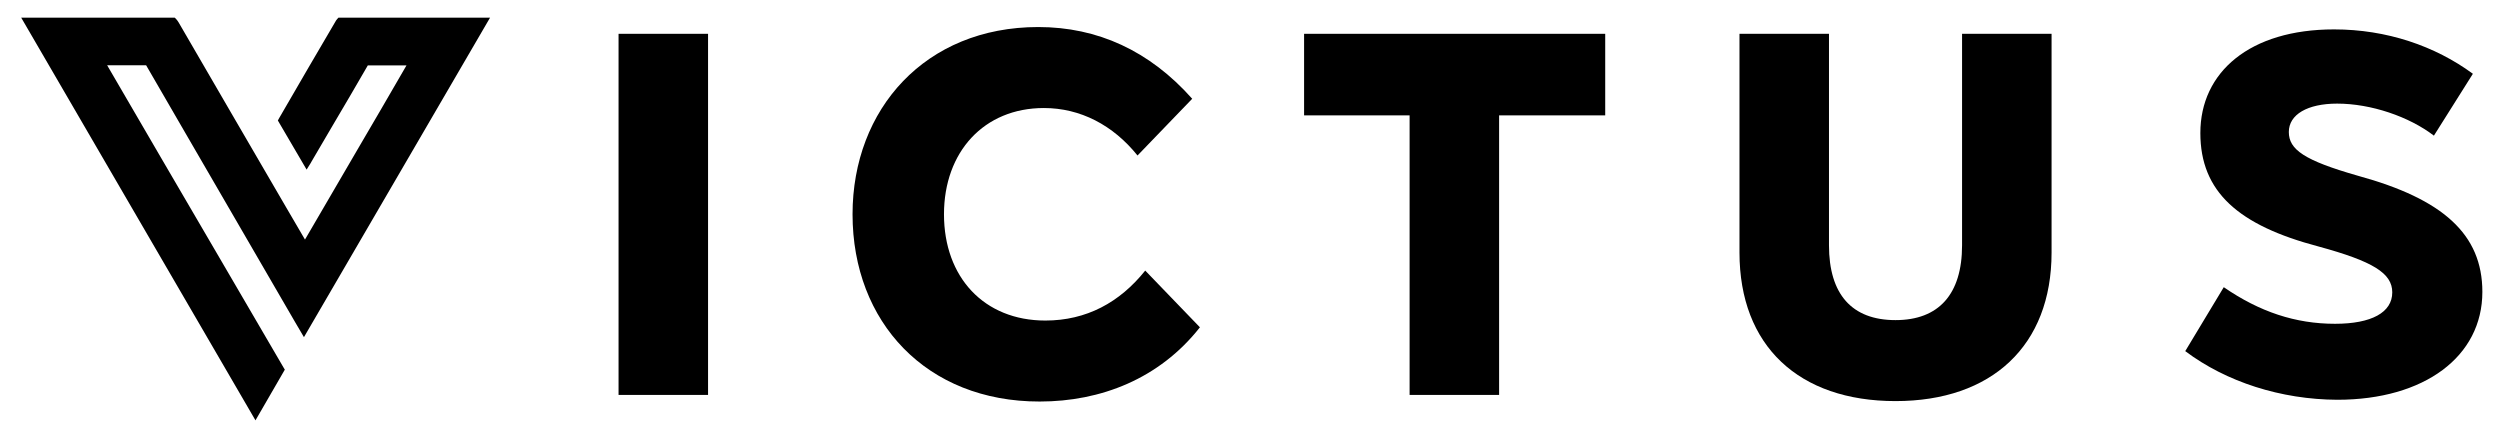
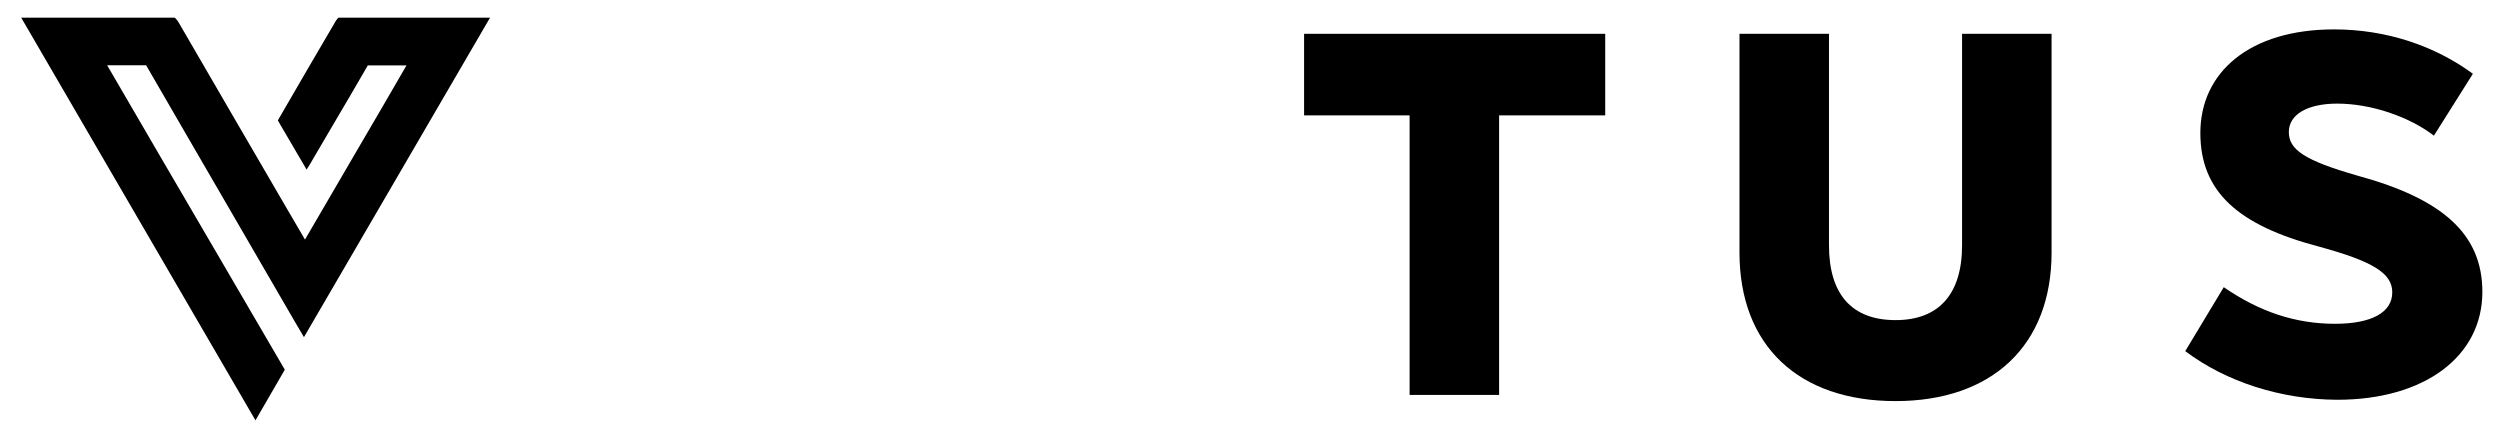
<svg xmlns="http://www.w3.org/2000/svg" width="256" height="45" viewBox="0 0 256 45" fill="none">
-   <path d="M63.34 40.44V3.462H72.505V40.44H63.34Z" fill="black" />
-   <path d="M87.301 21.943C87.301 11.167 94.752 2.769 106.315 2.769C112.385 2.769 117.711 5.192 122.082 10.114L116.482 15.923C113.978 12.808 110.625 11.062 106.892 11.062C100.761 11.062 96.664 15.547 96.664 21.943C96.664 28.385 100.761 32.824 107.044 32.824C111.247 32.824 114.661 30.973 117.271 27.707L122.871 33.517C118.713 38.799 112.704 41.117 106.467 41.117C94.873 41.132 87.301 32.99 87.301 21.943Z" fill="black" />
  <path d="M164.374 3.462V11.814H153.509V40.44H144.343V11.814H133.539V3.462H164.374Z" fill="black" />
  <path d="M178.123 25.856V3.462H187.288V25.119C187.288 30.13 189.625 32.779 194.102 32.779C198.518 32.779 200.915 30.145 200.915 25.119V3.462H210.081V25.856C210.081 35.413 203.95 41.072 194.102 41.072C184.193 41.072 178.123 35.413 178.123 25.856Z" fill="black" />
  <path d="M223.769 35.955L227.714 29.408C231.386 31.936 235.059 33.156 239.11 33.156C242.843 33.156 244.968 31.997 244.968 29.935C244.968 27.978 242.995 26.759 237.411 25.239C229.201 23.072 225.316 19.64 225.316 13.62C225.316 7.39 230.37 3.01 239.004 3.01C244.376 3.01 249.338 4.696 253.223 7.555L249.232 13.891C246.683 11.935 242.783 10.61 239.323 10.61C236.288 10.61 234.376 11.724 234.376 13.515C234.376 15.306 235.924 16.42 241.462 18C250.142 20.378 254.194 23.975 254.194 29.89C254.194 36.497 248.276 40.936 239.338 40.936C233.572 40.906 227.972 39.115 223.769 35.955Z" fill="black" />
  <path d="M2.17 1.806H17.891L18.028 1.941C18.119 2.047 18.21 2.152 18.286 2.288C21.943 8.609 25.691 15.02 29.303 21.236C29.303 21.236 31.215 24.517 31.23 24.532C32.975 21.537 34.75 18.482 36.48 15.532C38.18 12.627 39.925 9.647 41.625 6.697H37.664C36.556 8.624 35.282 10.791 34.037 12.898C33.294 14.162 32.58 15.381 31.928 16.495C31.882 16.57 31.837 16.645 31.791 16.736L31.397 17.368L28.453 12.341L28.574 12.115C30.653 8.533 32.55 5.253 34.417 2.092C34.447 2.047 34.477 2.002 34.523 1.957L34.659 1.806H50.183L31.124 34.525L30.638 33.697C30.486 33.441 30.35 33.216 30.213 32.975C26.571 26.699 22.686 20.017 18.938 13.545C17.603 11.227 16.267 8.94 14.962 6.682H10.971C14.583 12.898 18.392 19.415 22.079 25.721C24.431 29.739 26.753 33.727 29.029 37.625L29.166 37.851L26.161 43.044L2.17 1.806Z" fill="black" />
</svg>